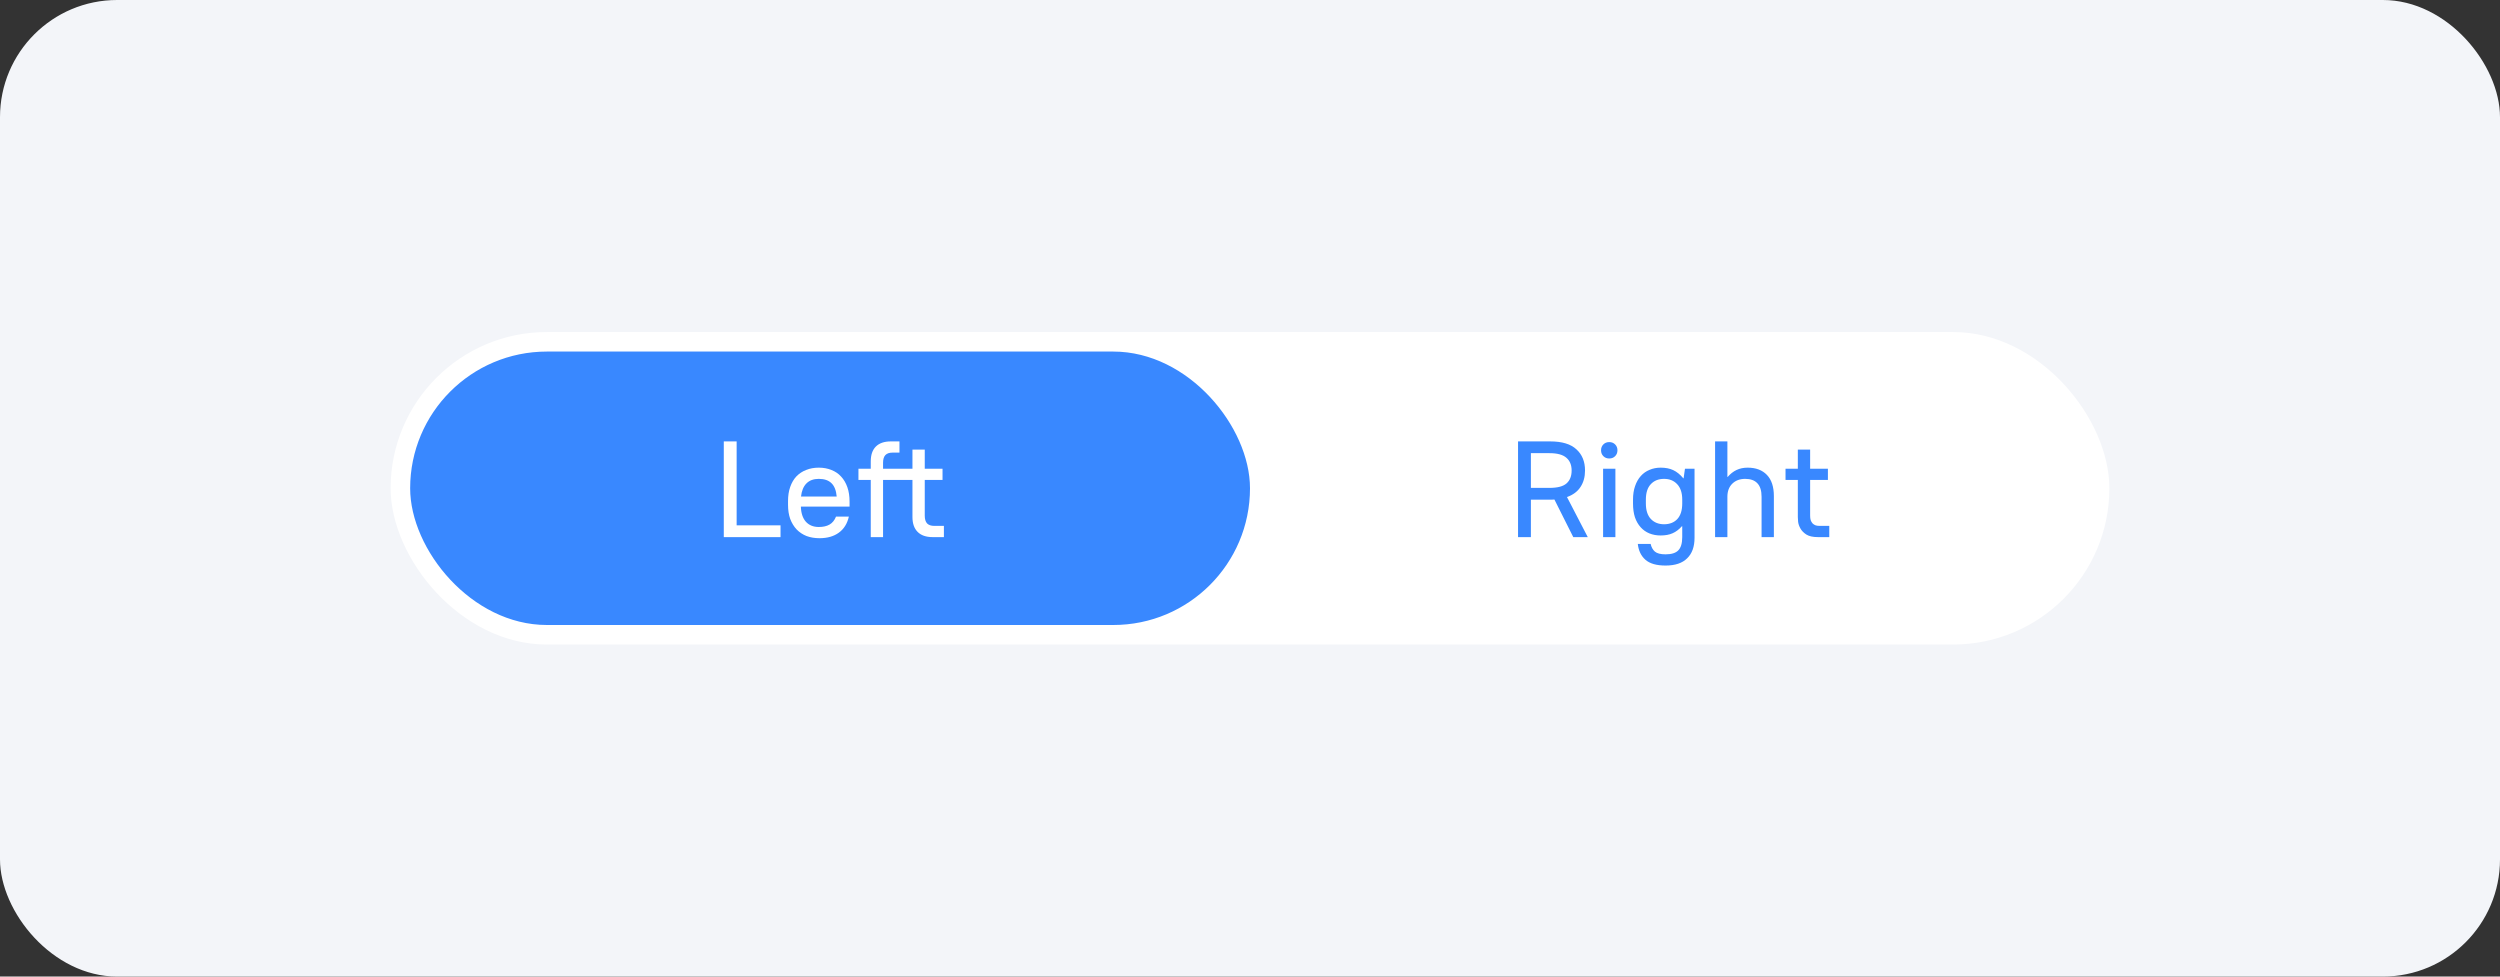
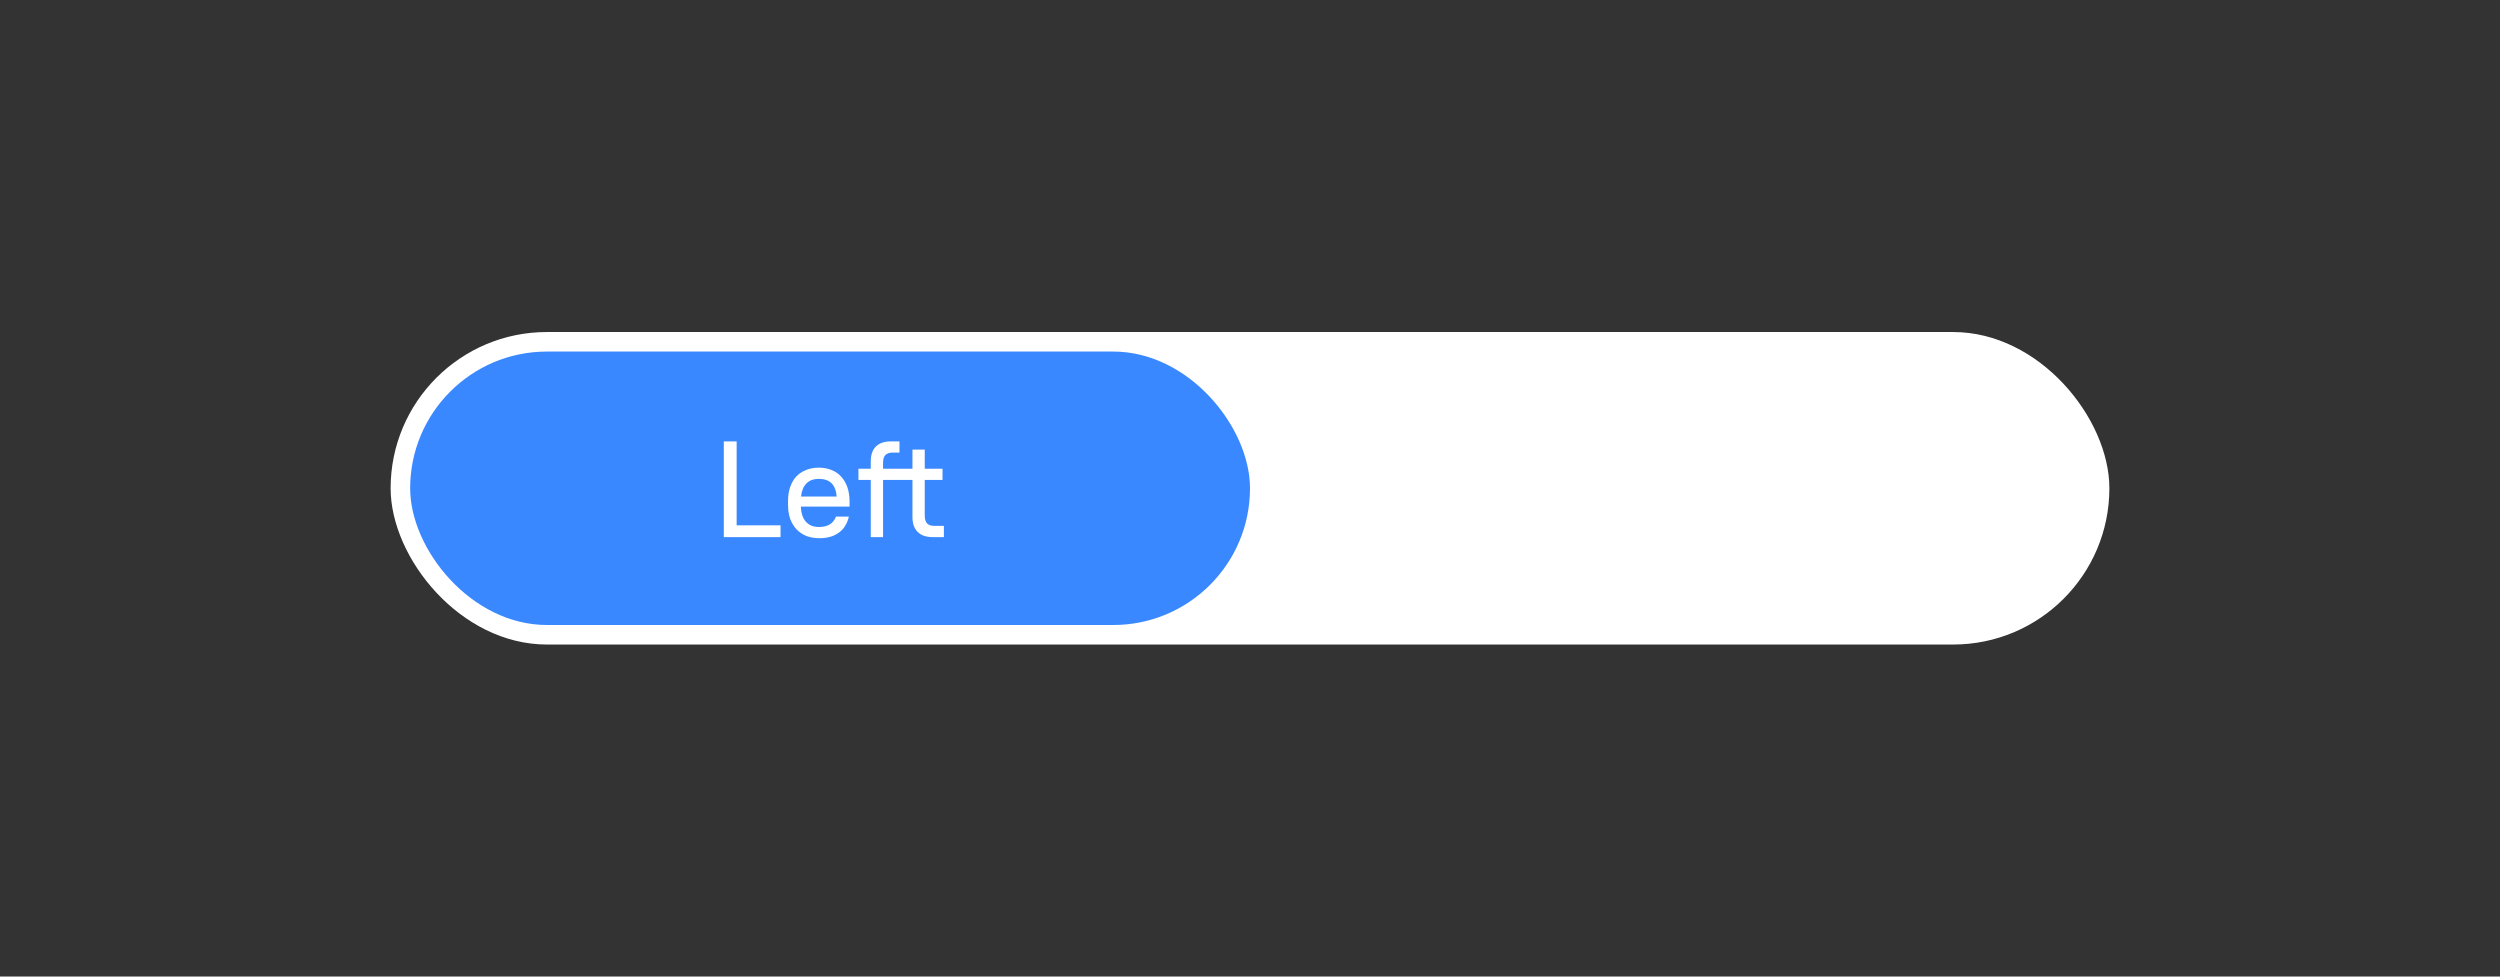
<svg xmlns="http://www.w3.org/2000/svg" width="256" height="100" viewBox="0 0 256 100" fill="none">
  <rect x="0" y="0" width="256" height="100" fill="#333333" stroke="none" />
-   <rect width="256" height="100" rx="12" fill="#F3F5F9" />
  <rect x="40" y="34" width="176" height="32" rx="16" fill="white" />
  <rect x="42" y="36" width="86" height="28" rx="14" fill="#3988FF" />
  <path d="M74.116 55V45.2H75.432V53.796H79.926V55H74.116ZM83.915 55.112C83.429 55.112 82.986 55.037 82.585 54.888C82.192 54.729 81.856 54.505 81.576 54.216C81.296 53.917 81.077 53.558 80.918 53.138C80.769 52.718 80.695 52.237 80.695 51.696V51.304C80.695 50.763 80.769 50.282 80.918 49.862C81.068 49.433 81.278 49.073 81.549 48.784C81.829 48.495 82.16 48.275 82.543 48.126C82.934 47.967 83.368 47.888 83.844 47.888C84.32 47.888 84.75 47.967 85.132 48.126C85.525 48.275 85.856 48.499 86.126 48.798C86.406 49.097 86.621 49.461 86.77 49.89C86.92 50.319 86.995 50.814 86.995 51.374V51.878H82.01C82.029 52.541 82.197 53.054 82.514 53.418C82.841 53.782 83.284 53.964 83.844 53.964C84.293 53.964 84.661 53.88 84.951 53.712C85.24 53.544 85.459 53.273 85.609 52.9H86.924C86.757 53.628 86.411 54.179 85.888 54.552C85.375 54.925 84.717 55.112 83.915 55.112ZM83.844 49.036C83.312 49.036 82.892 49.19 82.585 49.498C82.276 49.806 82.09 50.254 82.025 50.842H85.678C85.623 50.226 85.445 49.773 85.147 49.484C84.848 49.185 84.414 49.036 83.844 49.036ZM89.165 55V49.148H87.905V48H89.165V47.258C89.165 46.586 89.338 46.077 89.683 45.732C90.038 45.377 90.551 45.2 91.223 45.2H92.105V46.348H91.391C91.064 46.348 90.822 46.432 90.663 46.6C90.504 46.768 90.425 47.029 90.425 47.384V48H93.435V46.04H94.695V48H96.515V49.148H94.695V52.802C94.695 53.157 94.774 53.423 94.933 53.6C95.101 53.768 95.348 53.852 95.675 53.852H96.655V55H95.493C94.83 55 94.322 54.823 93.967 54.468C93.612 54.113 93.435 53.605 93.435 52.942V49.148H90.425V55H89.165Z" fill="white" />
  <rect x="128" y="36" width="86" height="28" rx="14" fill="white" />
-   <path d="M155.447 55V45.2H158.737C159.95 45.2 160.846 45.471 161.425 46.012C162.013 46.544 162.307 47.267 162.307 48.182C162.307 48.835 162.153 49.395 161.845 49.862C161.546 50.329 161.084 50.674 160.459 50.898L162.587 55H161.103L159.171 51.15C159.096 51.159 159.022 51.164 158.947 51.164C158.882 51.164 158.812 51.164 158.737 51.164H156.763V55H155.447ZM156.763 49.96H158.667C159.488 49.96 160.072 49.806 160.417 49.498C160.762 49.19 160.935 48.751 160.935 48.182C160.935 47.622 160.758 47.188 160.403 46.88C160.048 46.563 159.47 46.404 158.667 46.404H156.763V49.96ZM164.157 55V48H165.417V55H164.157ZM164.787 46.95C164.544 46.95 164.343 46.871 164.185 46.712C164.026 46.553 163.947 46.353 163.947 46.11C163.947 45.867 164.026 45.667 164.185 45.508C164.343 45.349 164.544 45.27 164.787 45.27C165.029 45.27 165.23 45.349 165.389 45.508C165.547 45.667 165.627 45.867 165.627 46.11C165.627 46.353 165.547 46.553 165.389 46.712C165.23 46.871 165.029 46.95 164.787 46.95ZM170.049 54.832C169.629 54.832 169.246 54.762 168.901 54.622C168.555 54.482 168.257 54.272 168.005 53.992C167.753 53.712 167.557 53.371 167.417 52.97C167.286 52.559 167.221 52.088 167.221 51.556V51.164C167.221 50.641 167.291 50.179 167.431 49.778C167.571 49.367 167.767 49.022 168.019 48.742C168.271 48.462 168.569 48.252 168.915 48.112C169.26 47.963 169.638 47.888 170.049 47.888C170.553 47.888 170.982 47.972 171.337 48.14C171.701 48.308 172.046 48.588 172.373 48.98H172.401L172.541 48H173.521V55.07C173.521 55.985 173.269 56.685 172.765 57.17C172.27 57.665 171.533 57.912 170.553 57.912C169.619 57.912 168.929 57.711 168.481 57.31C168.042 56.918 167.785 56.381 167.711 55.7H169.027C169.101 56.036 169.246 56.297 169.461 56.484C169.685 56.671 170.049 56.764 170.553 56.764C171.159 56.764 171.593 56.629 171.855 56.358C172.125 56.087 172.261 55.635 172.261 55V53.88H172.233C171.934 54.216 171.612 54.459 171.267 54.608C170.931 54.757 170.525 54.832 170.049 54.832ZM170.399 53.684C170.968 53.684 171.421 53.507 171.757 53.152C172.093 52.788 172.261 52.256 172.261 51.556V51.164C172.261 50.473 172.088 49.946 171.743 49.582C171.407 49.218 170.959 49.036 170.399 49.036C169.829 49.036 169.377 49.218 169.041 49.582C168.705 49.937 168.537 50.464 168.537 51.164V51.556C168.537 52.247 168.705 52.774 169.041 53.138C169.386 53.502 169.839 53.684 170.399 53.684ZM175.625 55V45.2H176.885V48.84H176.913C177.184 48.523 177.487 48.285 177.823 48.126C178.159 47.967 178.537 47.888 178.957 47.888C179.797 47.888 180.455 48.135 180.931 48.63C181.407 49.125 181.645 49.848 181.645 50.8V55H180.385V50.87C180.385 50.245 180.241 49.783 179.951 49.484C179.671 49.185 179.256 49.036 178.705 49.036C178.155 49.036 177.711 49.204 177.375 49.54C177.049 49.867 176.885 50.31 176.885 50.87V55H175.625ZM186.156 55C185.643 55 185.246 54.911 184.966 54.734C184.695 54.557 184.495 54.351 184.364 54.118C184.233 53.885 184.154 53.656 184.126 53.432C184.107 53.199 184.098 53.035 184.098 52.942V49.148H182.838V48H184.098V46.04H185.358V48H187.178V49.148H185.358V52.802C185.358 52.979 185.377 53.133 185.414 53.264C185.461 53.395 185.526 53.507 185.61 53.6C185.694 53.684 185.797 53.749 185.918 53.796C186.039 53.833 186.179 53.852 186.338 53.852H187.318V55H186.156Z" fill="#3988FF" />
</svg>